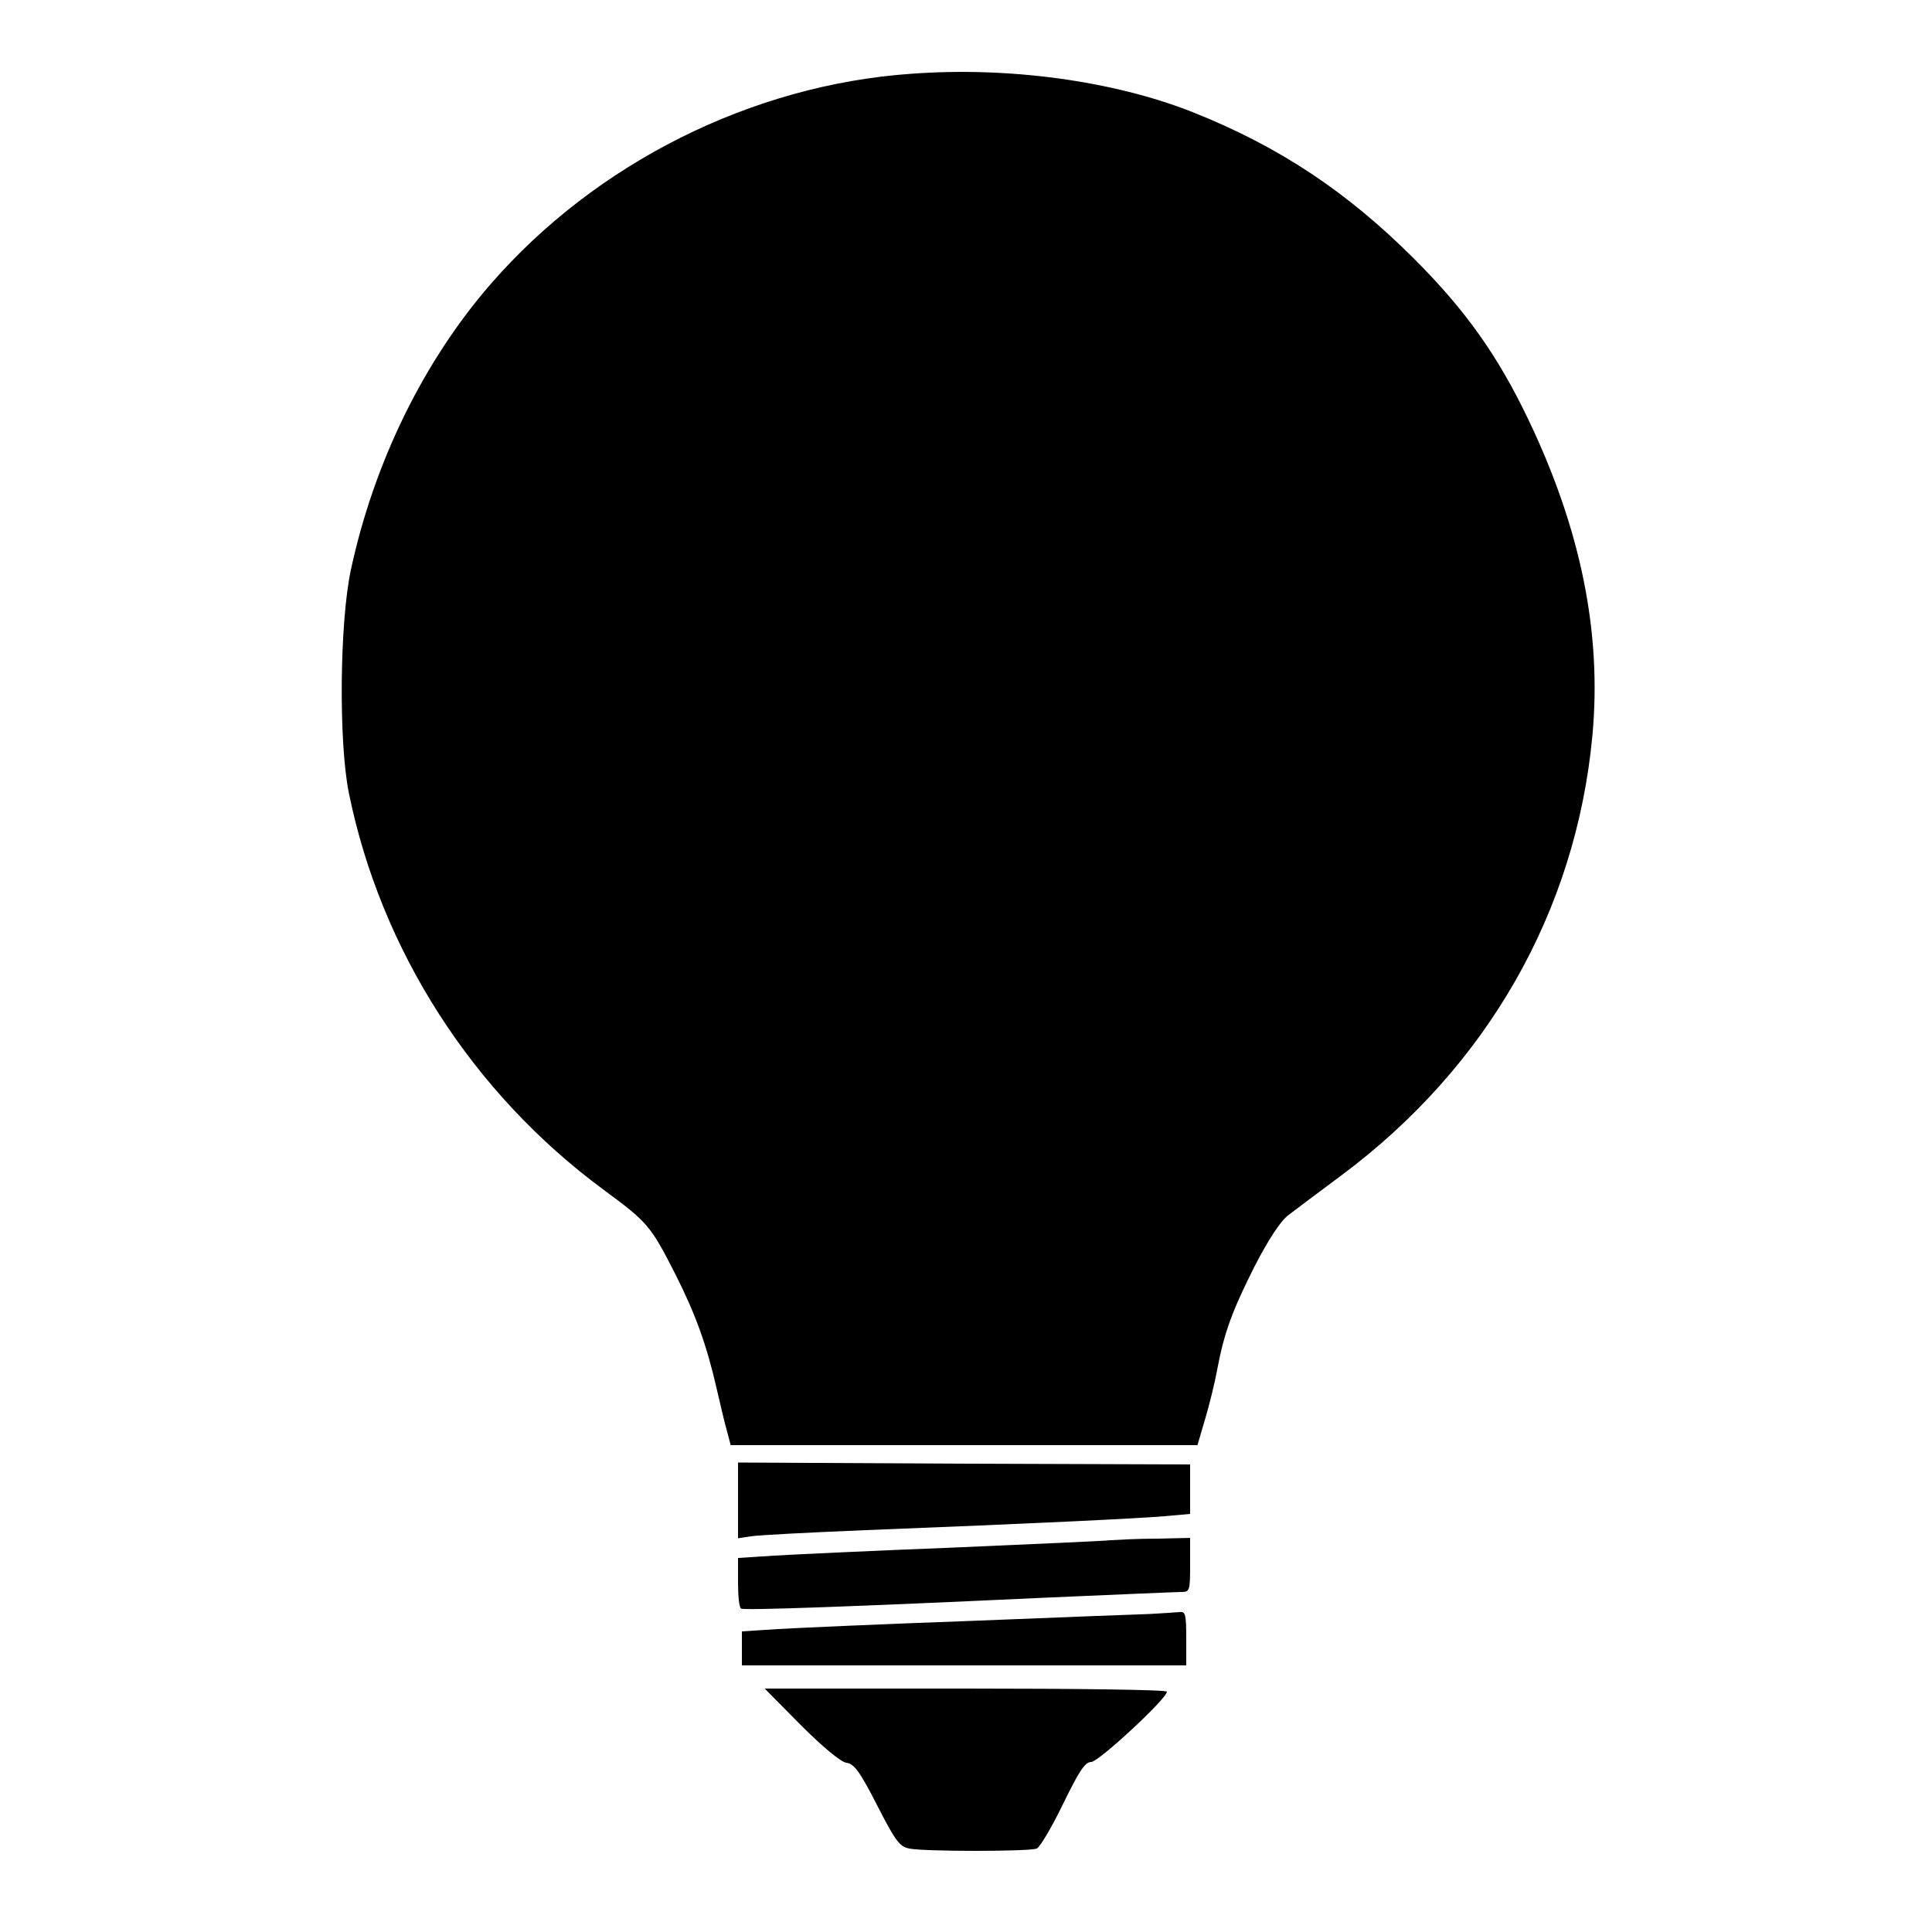
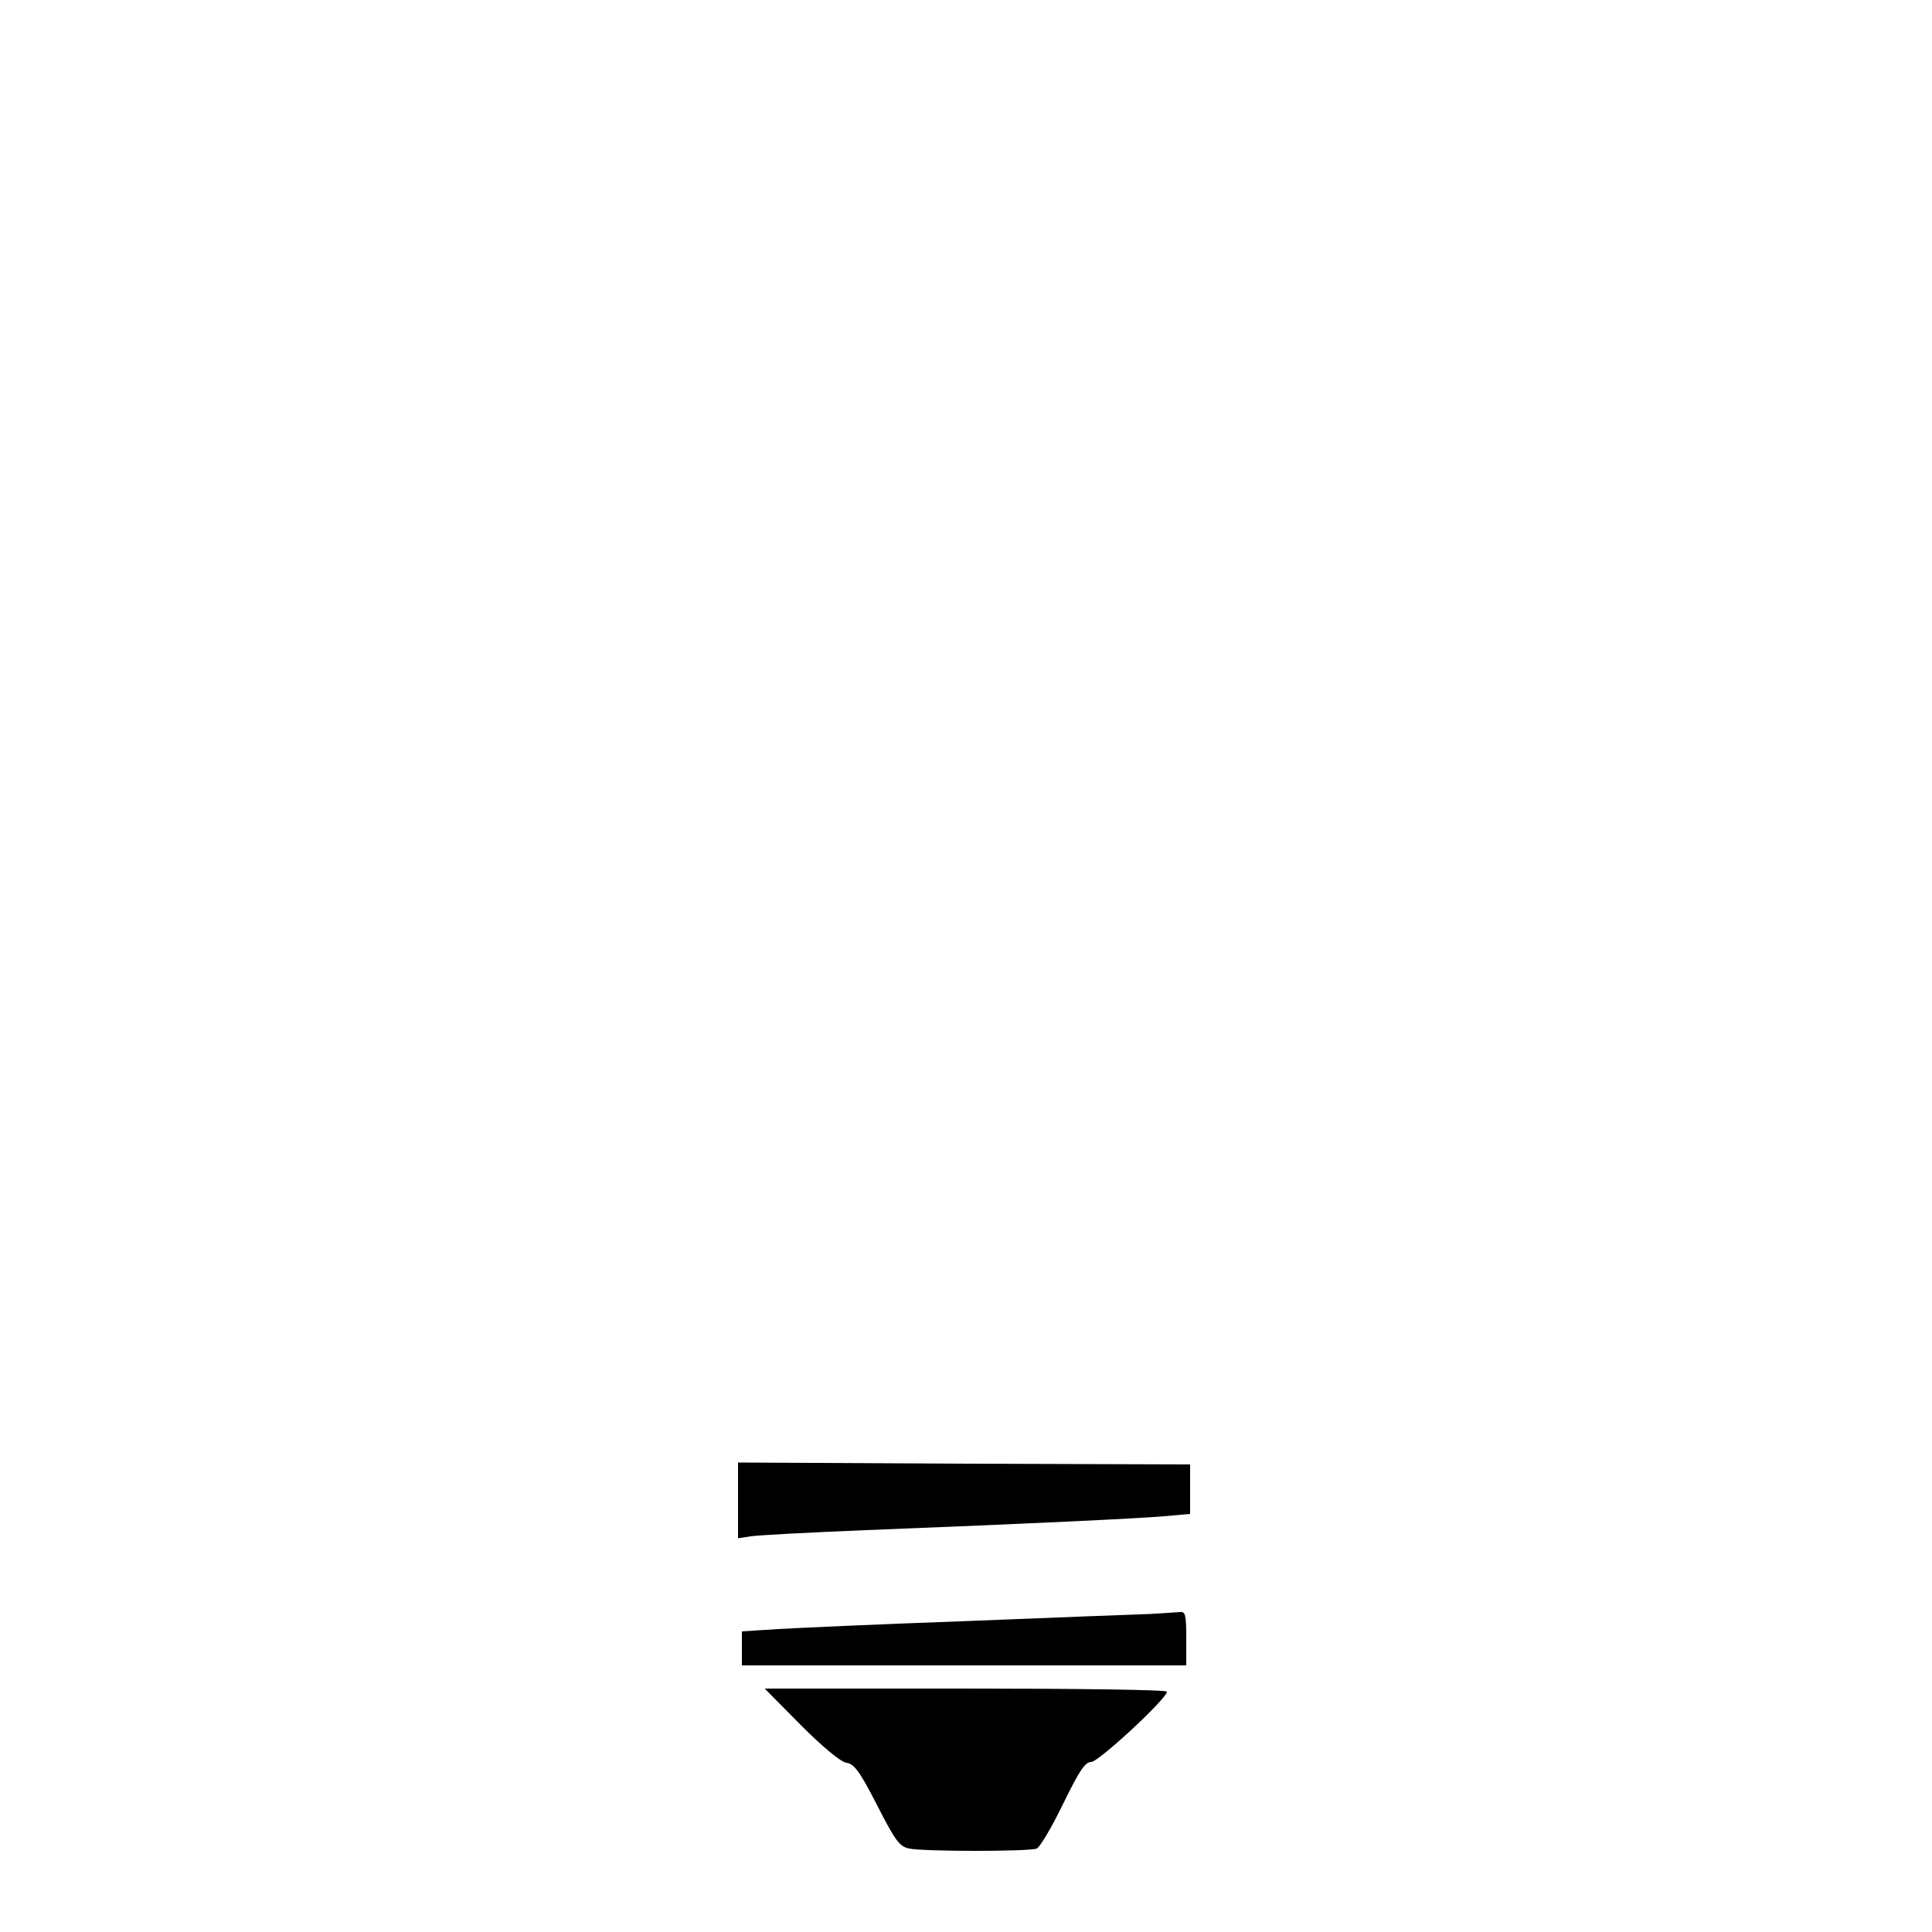
<svg xmlns="http://www.w3.org/2000/svg" version="1.0" width="500pt" height="500pt" viewBox="0 0 500 500" preserveAspectRatio="xMidYMid meet">
  <g transform="translate(0,500) scale(0.1,-0.1)" fill="#000000" stroke="none">
-     <path d="M2357 4809 c-412 -29 -815 -231 -1087 -544 -173 -199 -302 -461 -362 -740 -29 -136 -32 -445 -5 -578 83 -407 320 -776 659 -1026 114 -84 122 -93 186 -219 52 -103 81 -183 107 -297 9 -38 20 -87 26 -107 l10 -38 604 0 604 0 20 68 c11 37 25 94 31 127 18 96 39 153 97 268 35 68 67 117 87 132 17 13 78 59 136 102 378 281 608 683 651 1138 25 267 -30 536 -166 820 -79 165 -162 282 -295 415 -174 174 -350 291 -574 380 -205 81 -476 118 -729 99z" />
    <path d="M1910 1117 l0 -98 33 5 c17 3 151 10 297 16 434 17 701 30 773 36 l67 6 0 64 0 64 -585 2 -585 3 0 -98z" />
-     <path d="M2875 1014 c-16 -2 -199 -10 -405 -19 -206 -8 -417 -18 -467 -21 l-93 -6 0 -64 c0 -34 3 -65 8 -67 8 -5 289 5 782 28 184 8 345 15 358 15 21 0 22 4 22 70 l0 70 -87 -2 c-49 0 -101 -3 -118 -4z" />
    <path d="M2975 823 c-33 -1 -242 -9 -465 -18 -223 -8 -447 -18 -497 -21 l-93 -6 0 -44 0 -44 575 0 575 0 0 70 c0 61 -2 70 -17 68 -10 -1 -45 -3 -78 -5z" />
    <path d="M2072 536 c58 -58 103 -95 118 -98 20 -2 35 -22 80 -110 47 -92 58 -107 83 -112 38 -8 311 -8 330 0 8 3 39 55 68 115 42 86 57 109 73 109 19 0 196 164 196 182 0 5 -234 8 -521 8 l-520 0 93 -94z" />
  </g>
</svg>